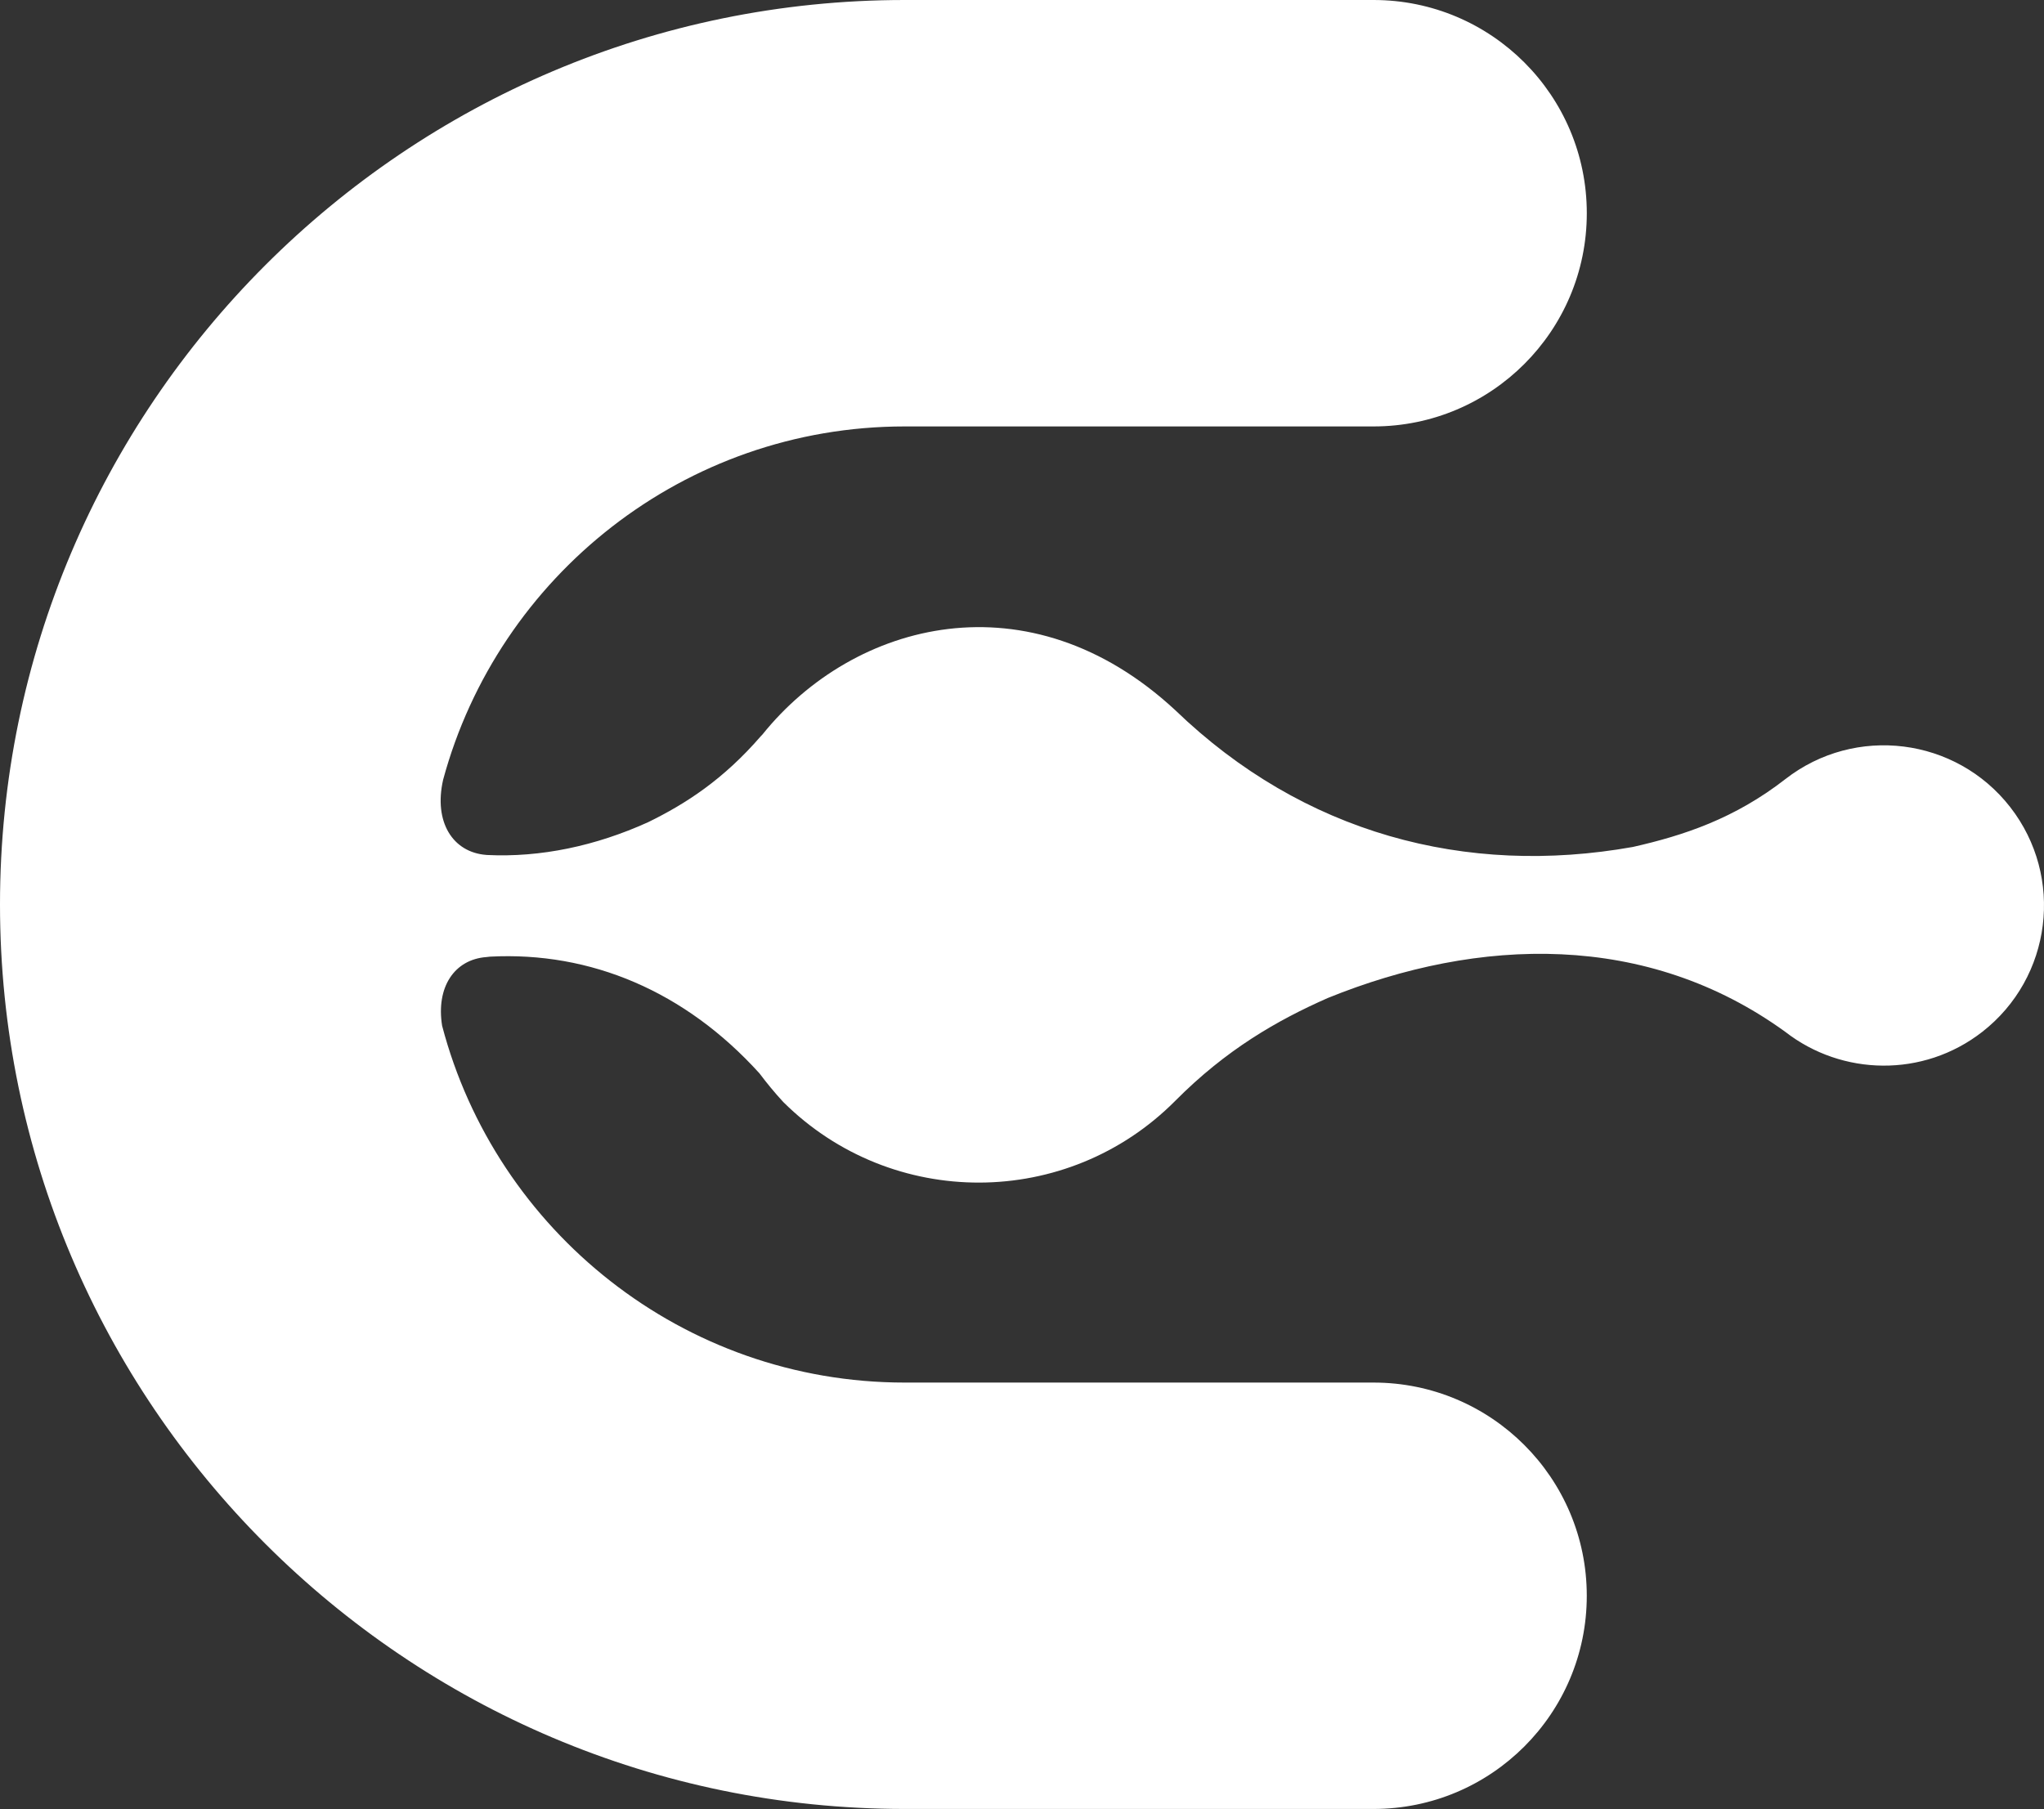
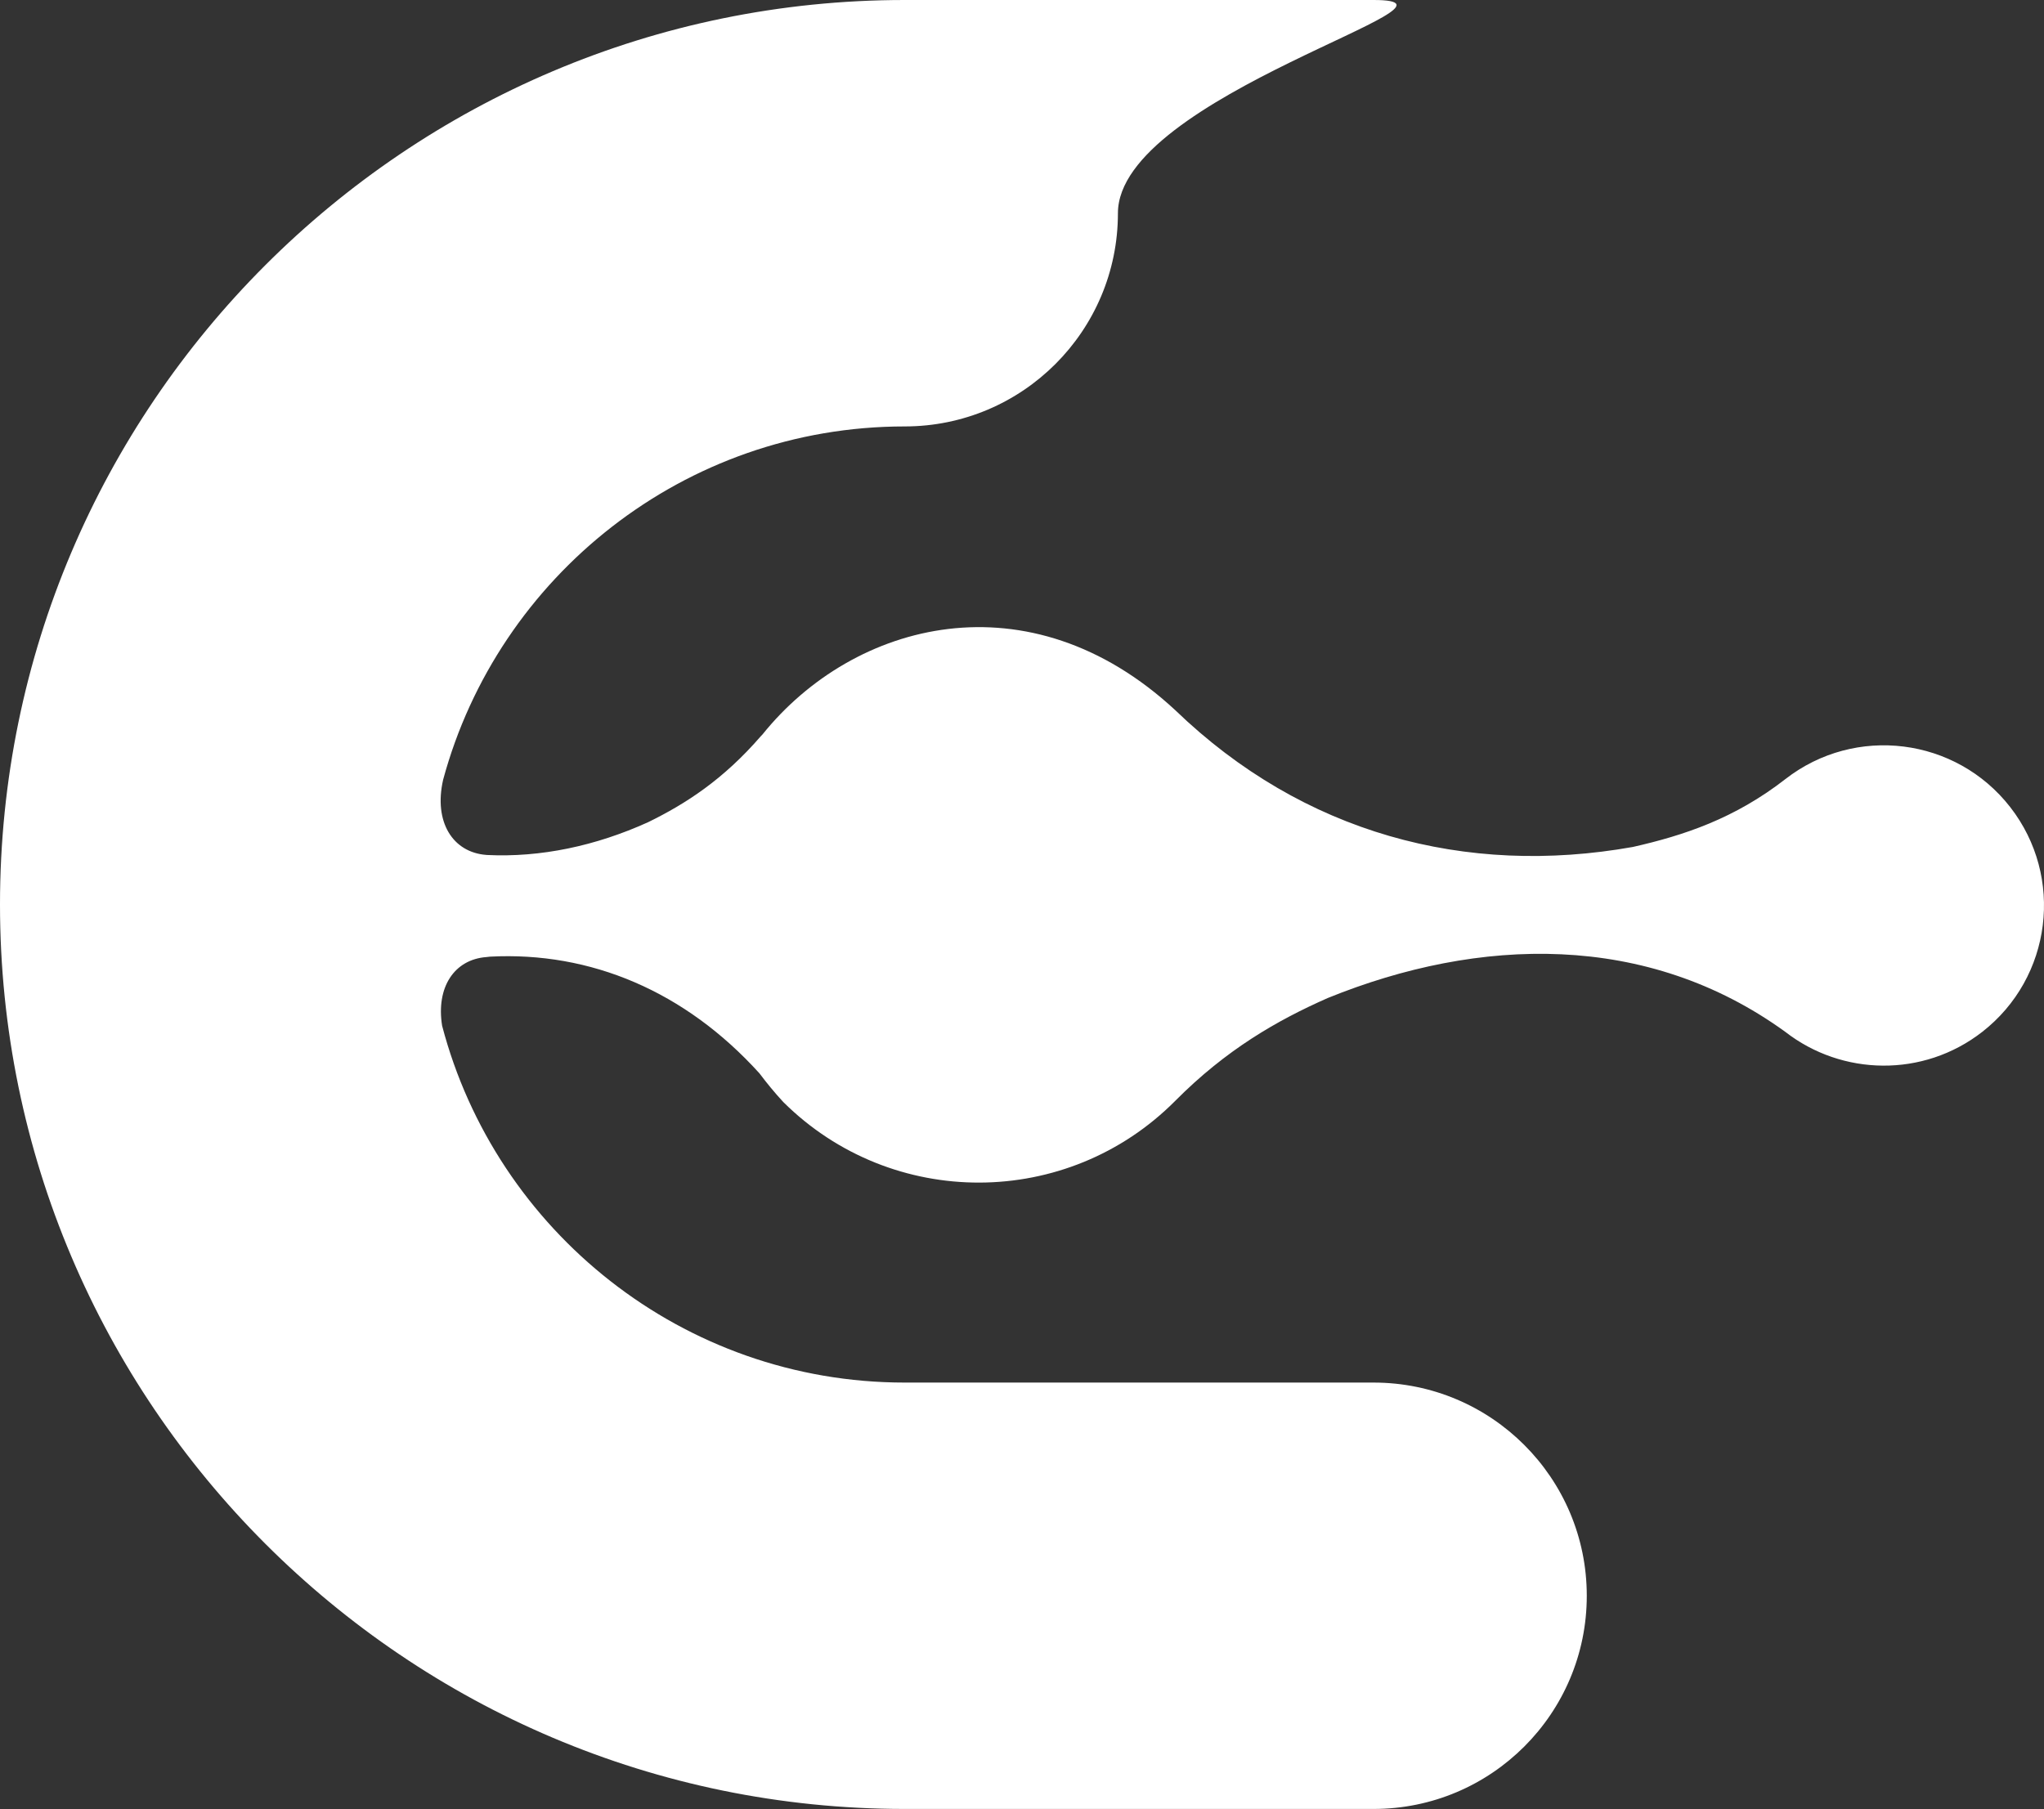
<svg xmlns="http://www.w3.org/2000/svg" id="Calque_2" data-name="Calque 2" viewBox="0 0 794.27 703.08">
  <rect x="0" y="0" width="794.27" height="703.08" fill="#333333" stroke="none" />
  <defs>
    <style>
      .cls-1 {
        fill: #fff;
      }
    </style>
  </defs>
  <g id="Calque_1-2" data-name="Calque 1">
-     <path class="cls-1" d="M781.15,313.7c-21.11-27.13-60.23-32.02-87.37-10.9-19.75,15.38-39.51,21.91-59.27,26.38-64.89,11.57-128.1-5.21-177.81-53.15-56.74-52.64-124.92-34.71-160.41,9.43-.22.24-.45.45-.66.69-14.6,16.87-29.2,26.28-43.79,33.41-20.34,9.22-41.75,13.77-62.65,12.74-.07,0-.12-.01-.18-.02-13.13-.98-20.53-12.85-16.82-29.21,21.37-79.02,93.67-137.33,179.36-137.33h182.2c45.77,0,82.86-37.1,82.86-82.87S579.52,0,533.75,0h-182.2C157.7,0,0,157.7,0,351.53s157.7,351.54,351.54,351.54h182.2c45.77,0,82.86-37.1,82.86-82.86s-37.09-82.86-82.86-82.86h-182.2c-86.18,0-158.82-58.97-179.74-138.68-2.41-15.02,4.77-25.77,17.21-26.7.55-.04.92-.1,1.41-.16,39.08-2.05,75.83,13.46,104.69,45.35,2.83,3.76,5.87,7.49,9.28,11.17,42.2,41.92,110.39,41.7,152.31-.49,19.75-19.89,39.51-31.24,59.27-39.96,58.79-23.86,124-25.82,177.81,13.19,21.96,17.07,53.52,17.86,76.47,0,27.13-21.12,32.01-60.24,10.9-87.37" />
+     <path class="cls-1" d="M781.15,313.7c-21.11-27.13-60.23-32.02-87.37-10.9-19.75,15.38-39.51,21.91-59.27,26.38-64.89,11.57-128.1-5.21-177.81-53.15-56.74-52.64-124.92-34.71-160.41,9.43-.22.24-.45.45-.66.69-14.6,16.87-29.2,26.28-43.79,33.41-20.34,9.22-41.75,13.77-62.65,12.74-.07,0-.12-.01-.18-.02-13.13-.98-20.53-12.85-16.82-29.21,21.37-79.02,93.67-137.33,179.36-137.33c45.77,0,82.86-37.1,82.86-82.87S579.52,0,533.75,0h-182.2C157.7,0,0,157.7,0,351.53s157.7,351.54,351.54,351.54h182.2c45.77,0,82.86-37.1,82.86-82.86s-37.09-82.86-82.86-82.86h-182.2c-86.18,0-158.82-58.97-179.74-138.68-2.41-15.02,4.77-25.77,17.21-26.7.55-.04.92-.1,1.41-.16,39.08-2.05,75.83,13.46,104.69,45.35,2.83,3.76,5.87,7.49,9.28,11.17,42.2,41.92,110.39,41.7,152.31-.49,19.75-19.89,39.51-31.24,59.27-39.96,58.79-23.86,124-25.82,177.81,13.19,21.96,17.07,53.52,17.86,76.47,0,27.13-21.12,32.01-60.24,10.9-87.37" />
  </g>
</svg>